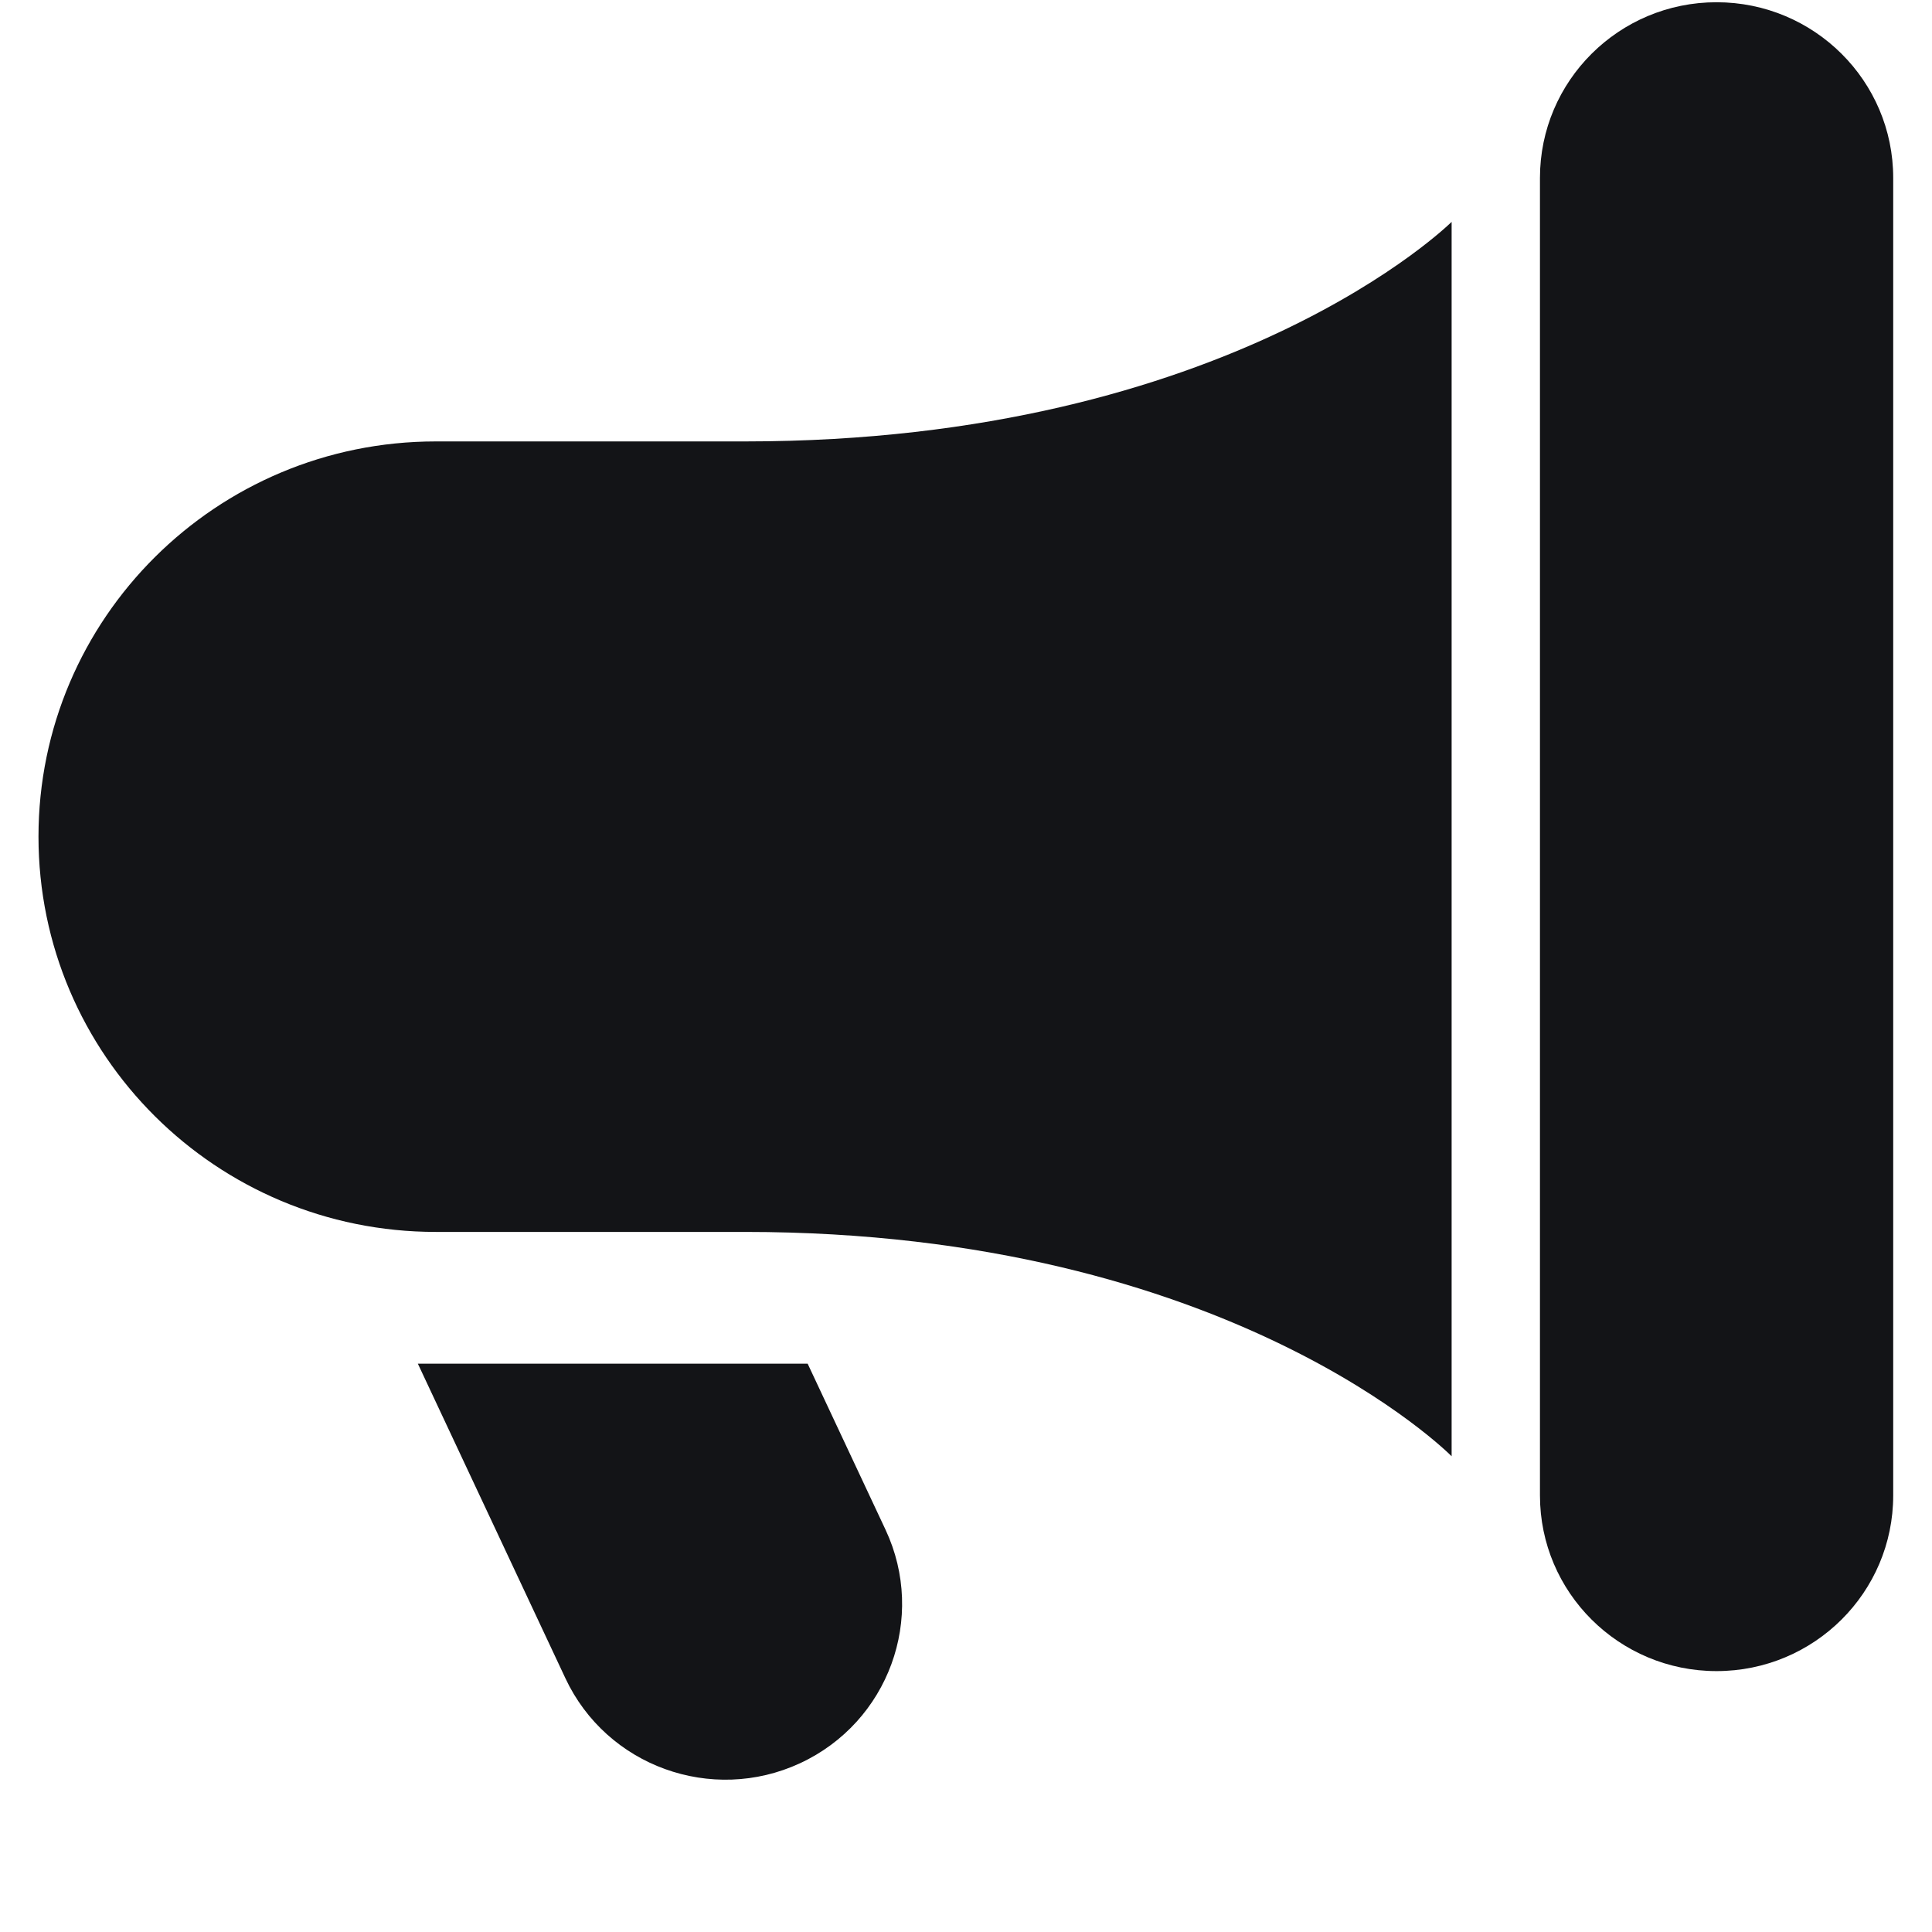
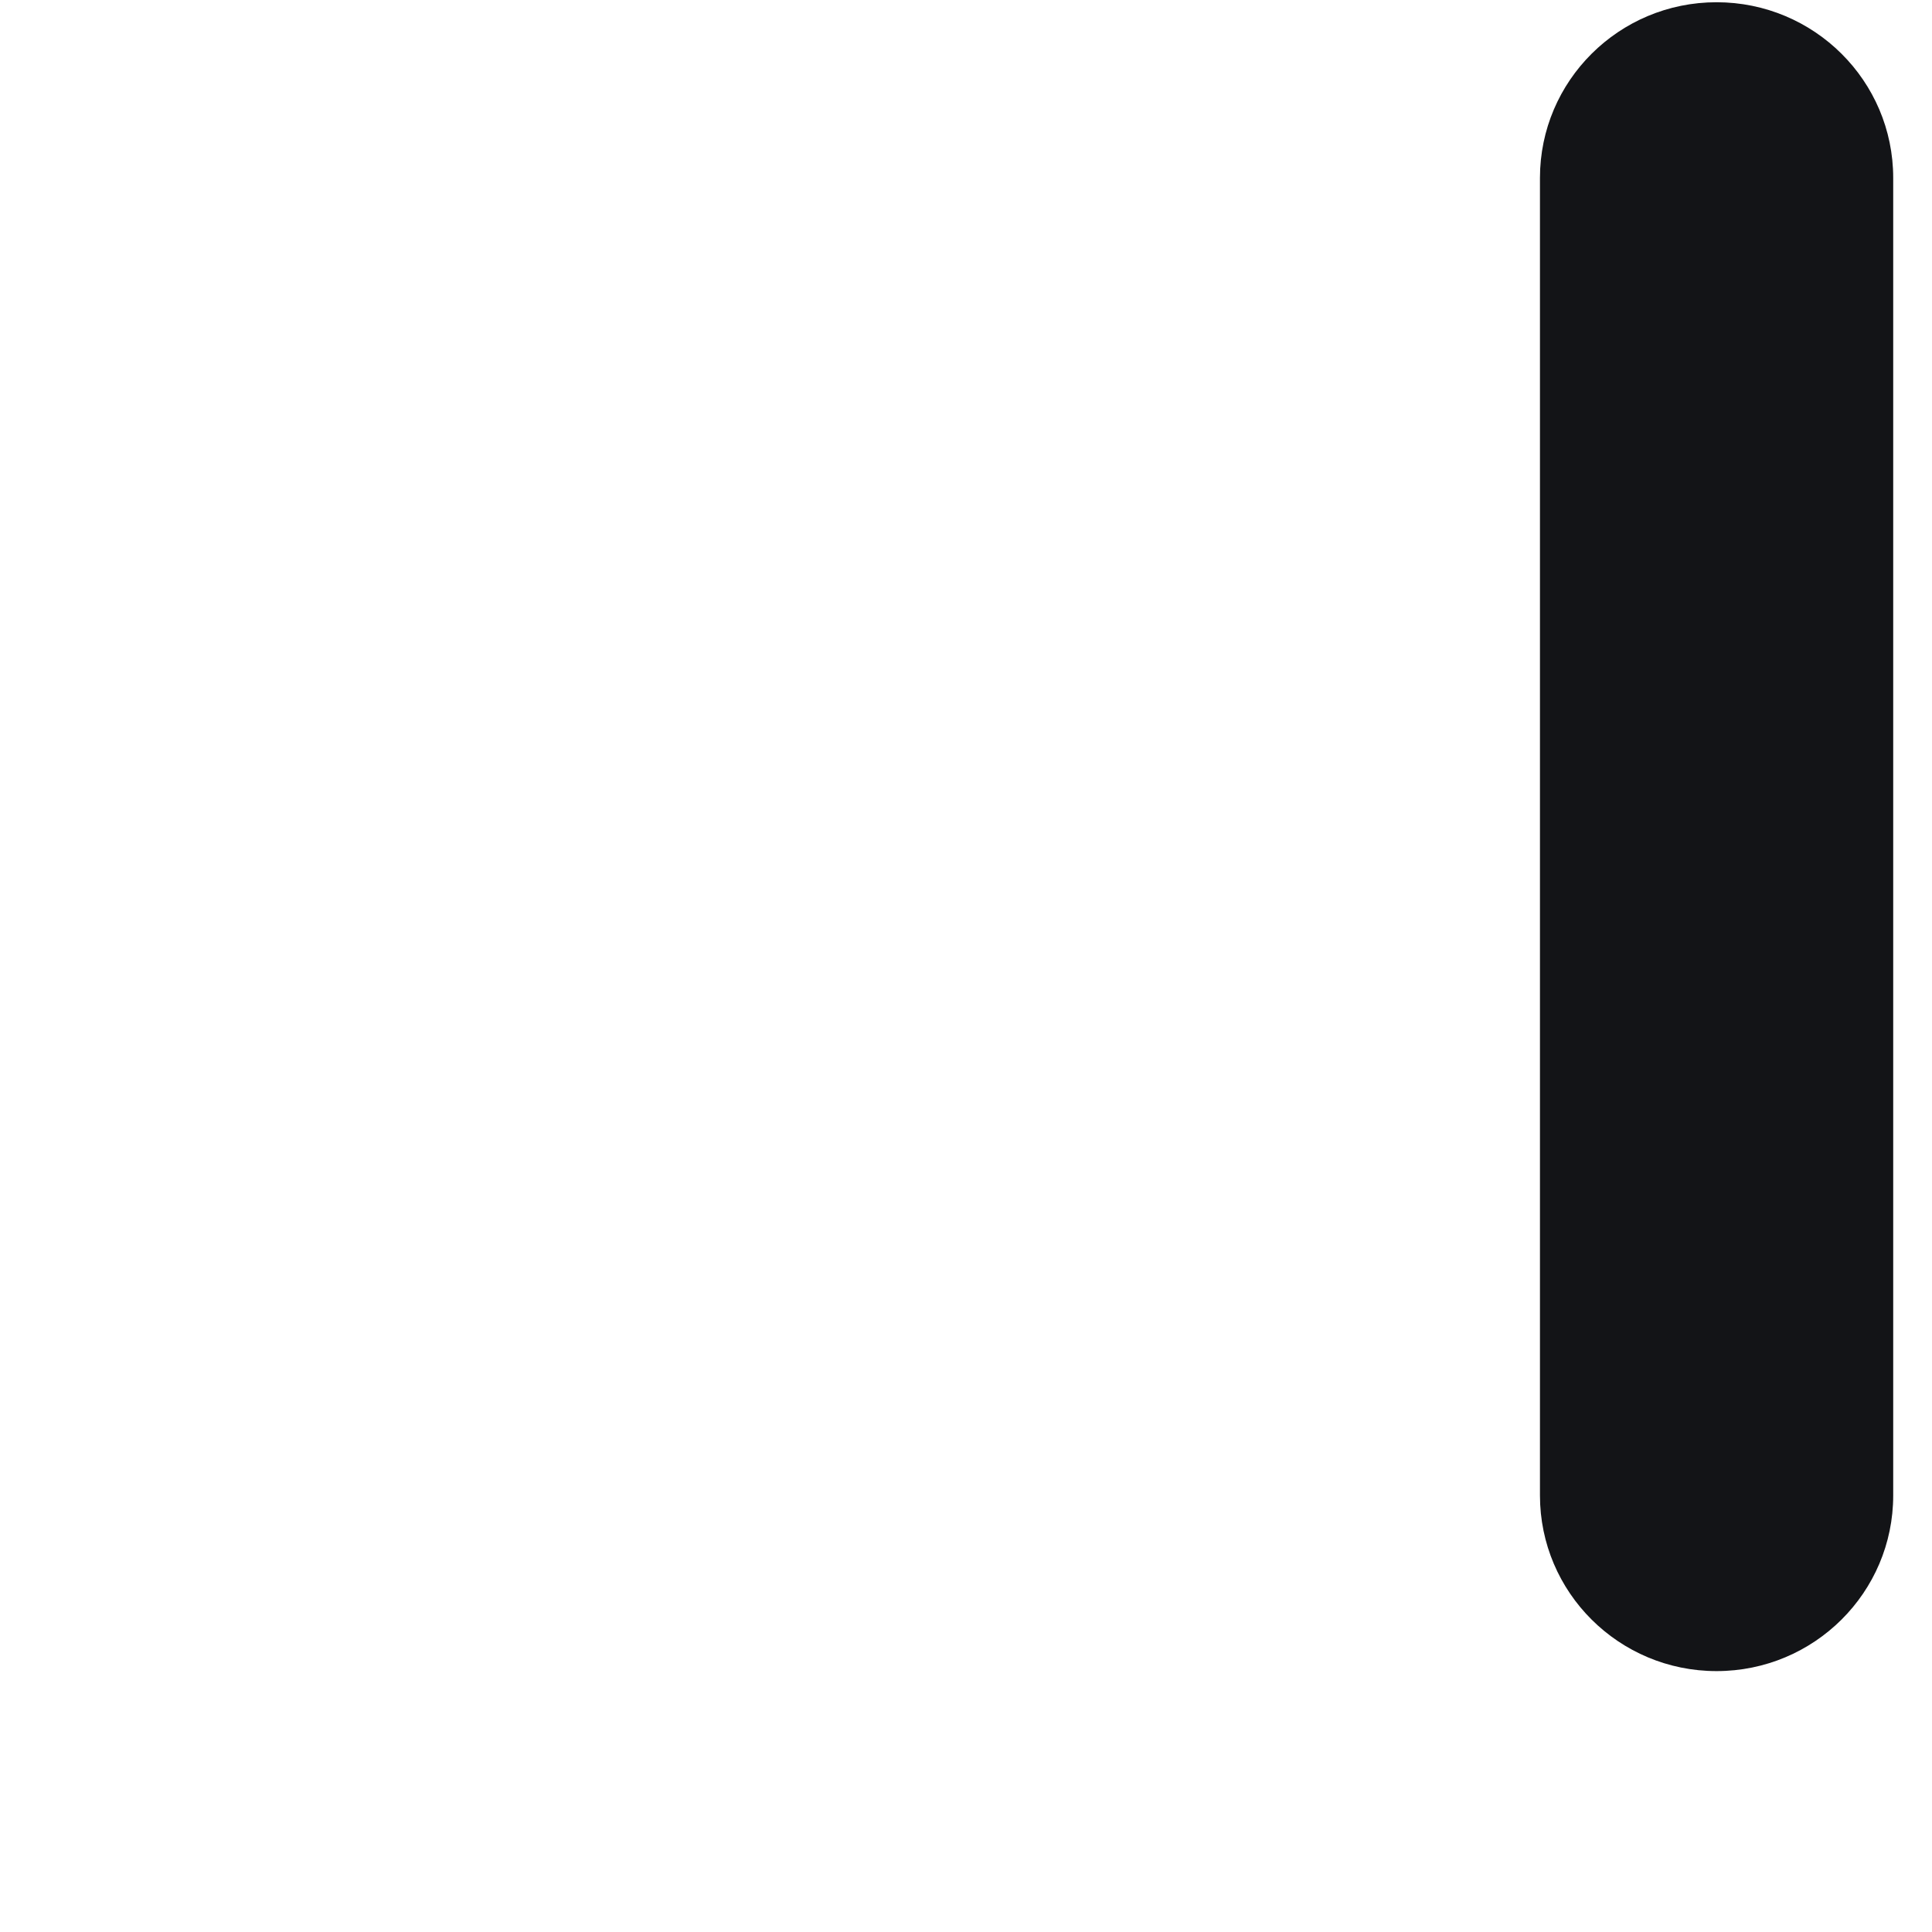
<svg xmlns="http://www.w3.org/2000/svg" width="25" height="25" viewBox="0 0 25 25" fill="none">
  <path d="M19.927 2.302C19.927 1.047 20.95 0.029 22.212 0.029C23.475 0.029 24.498 1.047 24.498 2.302V19.351C24.498 20.606 23.475 21.624 22.212 21.624C20.95 21.624 19.927 20.606 19.927 19.351V2.302Z" fill="#131417" />
-   <path d="M18.784 18.844V2.871C18.784 2.871 15.927 5.712 9.641 5.712H5.639C2.799 5.712 0.498 8.002 0.498 10.826C0.498 13.651 2.799 15.941 5.639 15.941L9.641 15.941C15.927 15.941 18.784 18.844 18.784 18.844Z" fill="#131417" />
-   <path d="M7.316 21.716L5.407 17.646H10.451L11.459 19.795C11.992 20.933 11.497 22.285 10.353 22.816C9.209 23.346 7.849 22.854 7.316 21.716Z" fill="#131417" />
</svg>